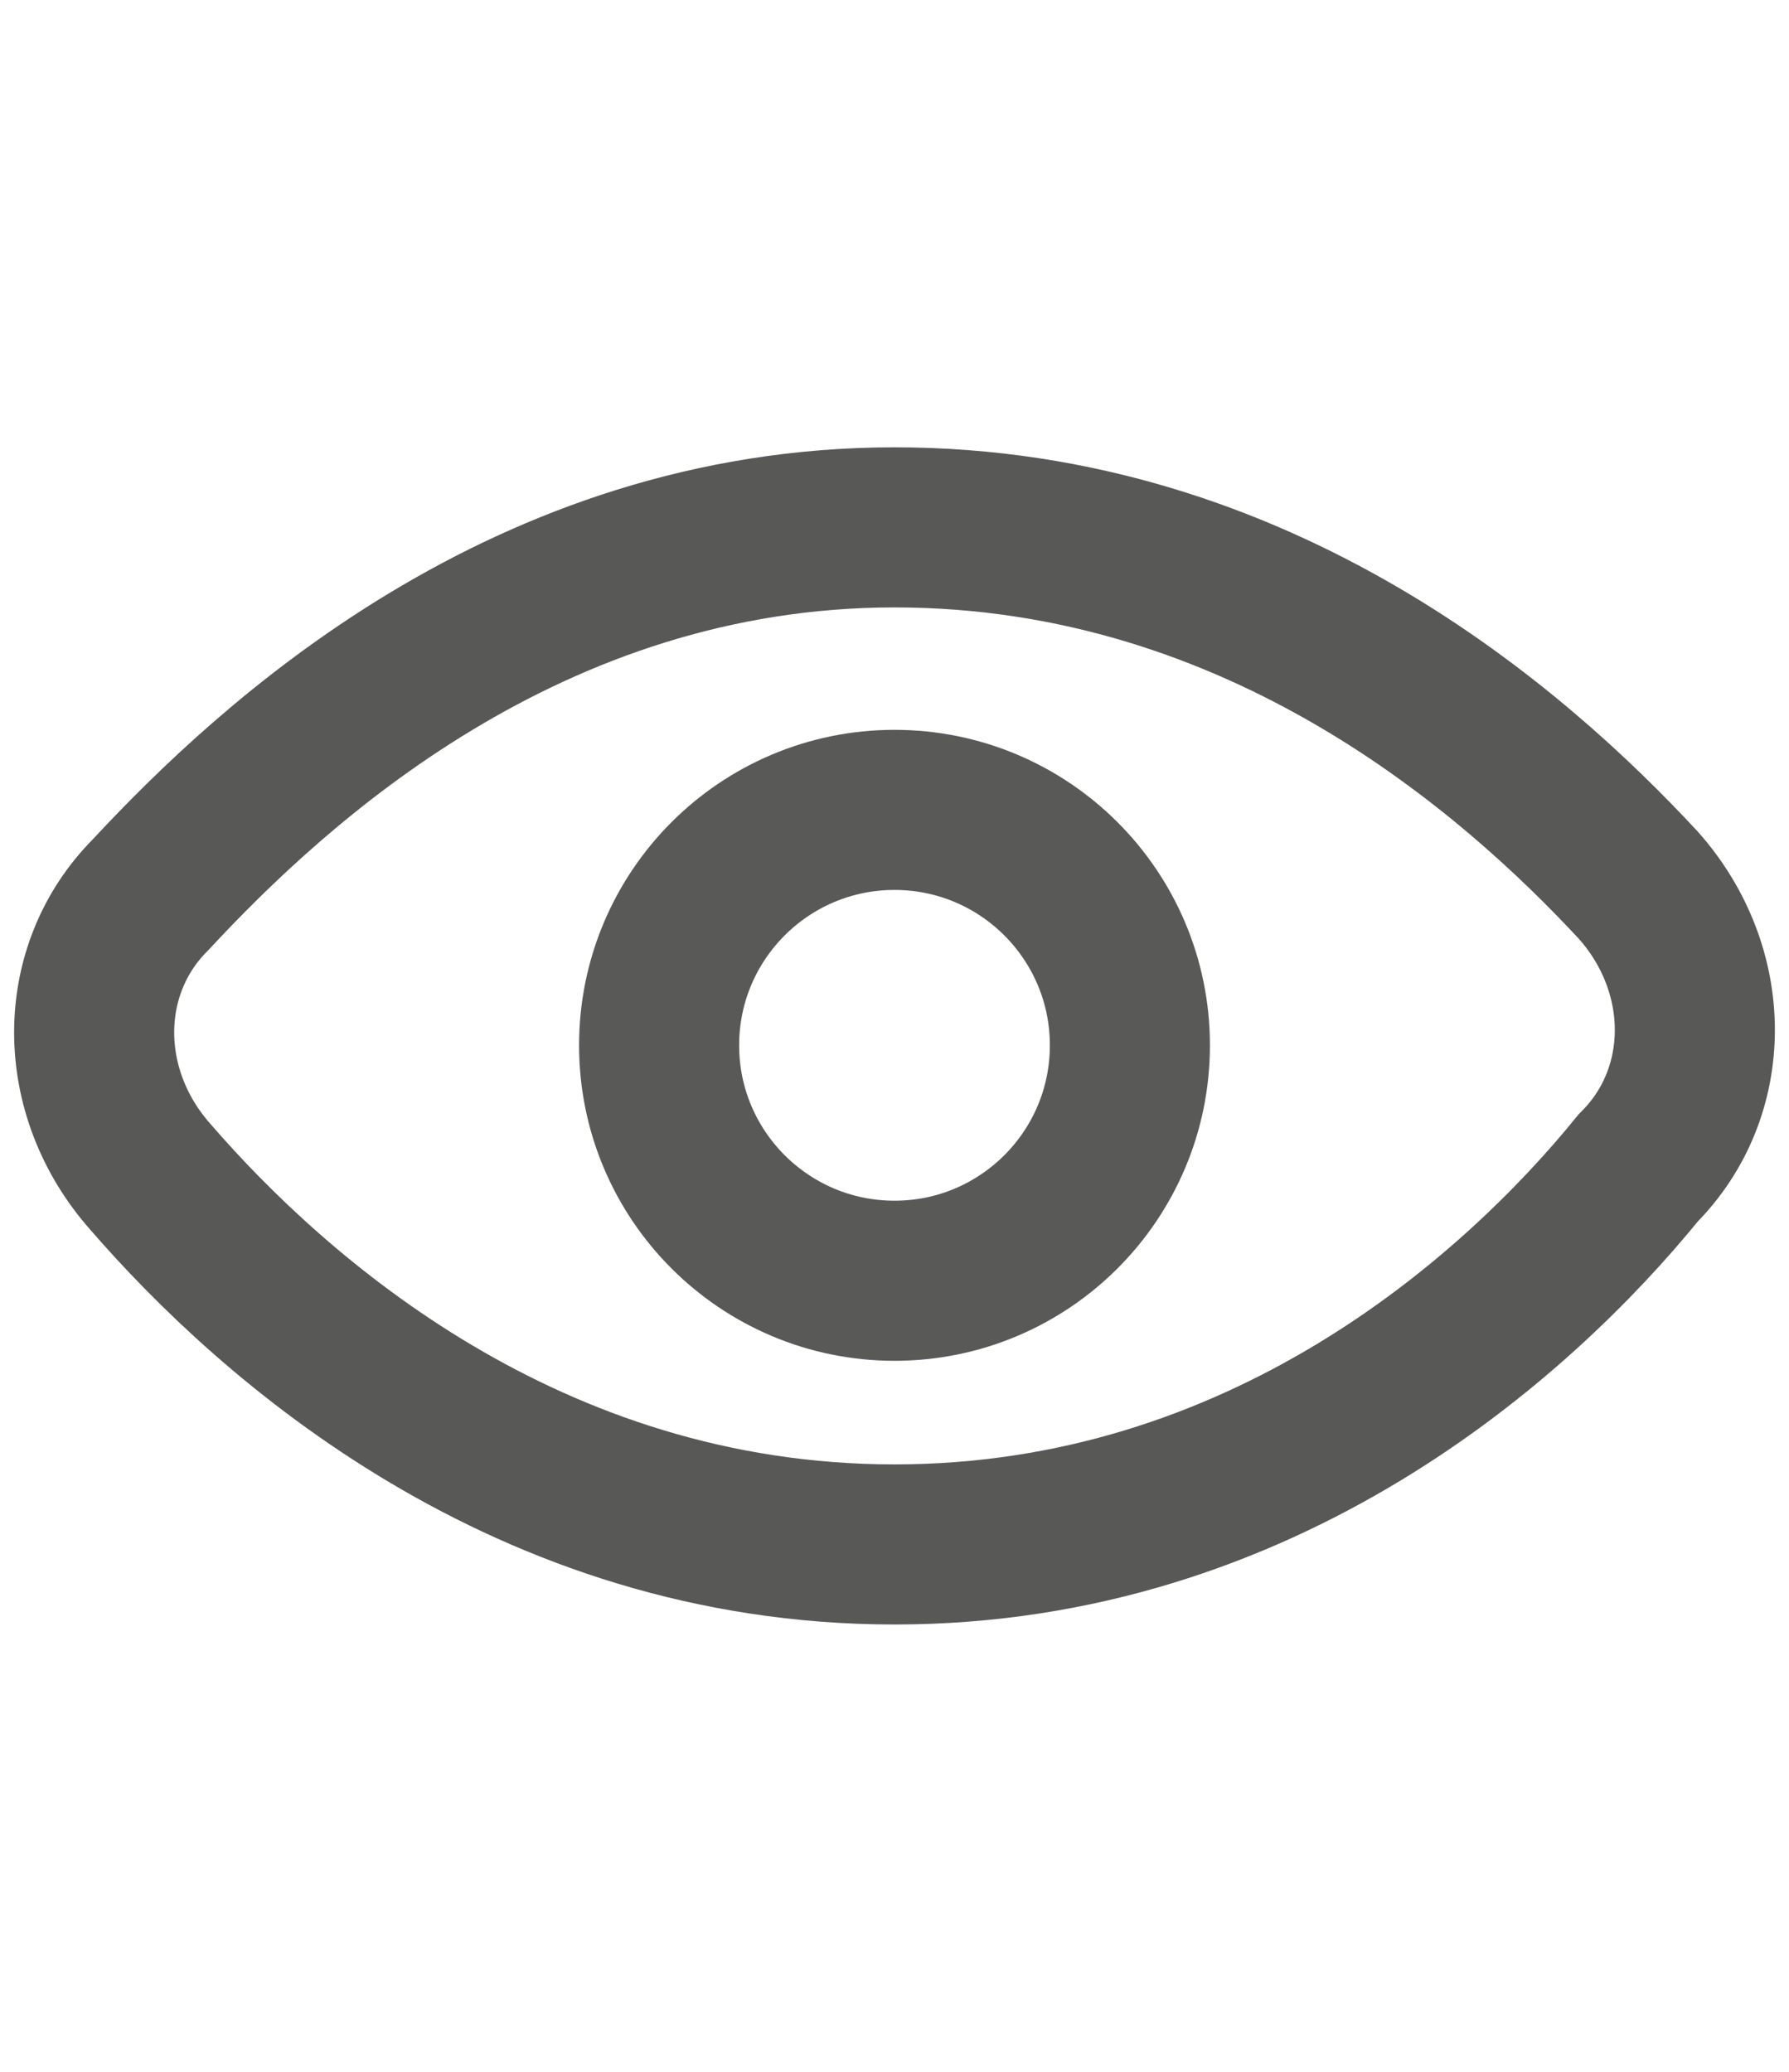
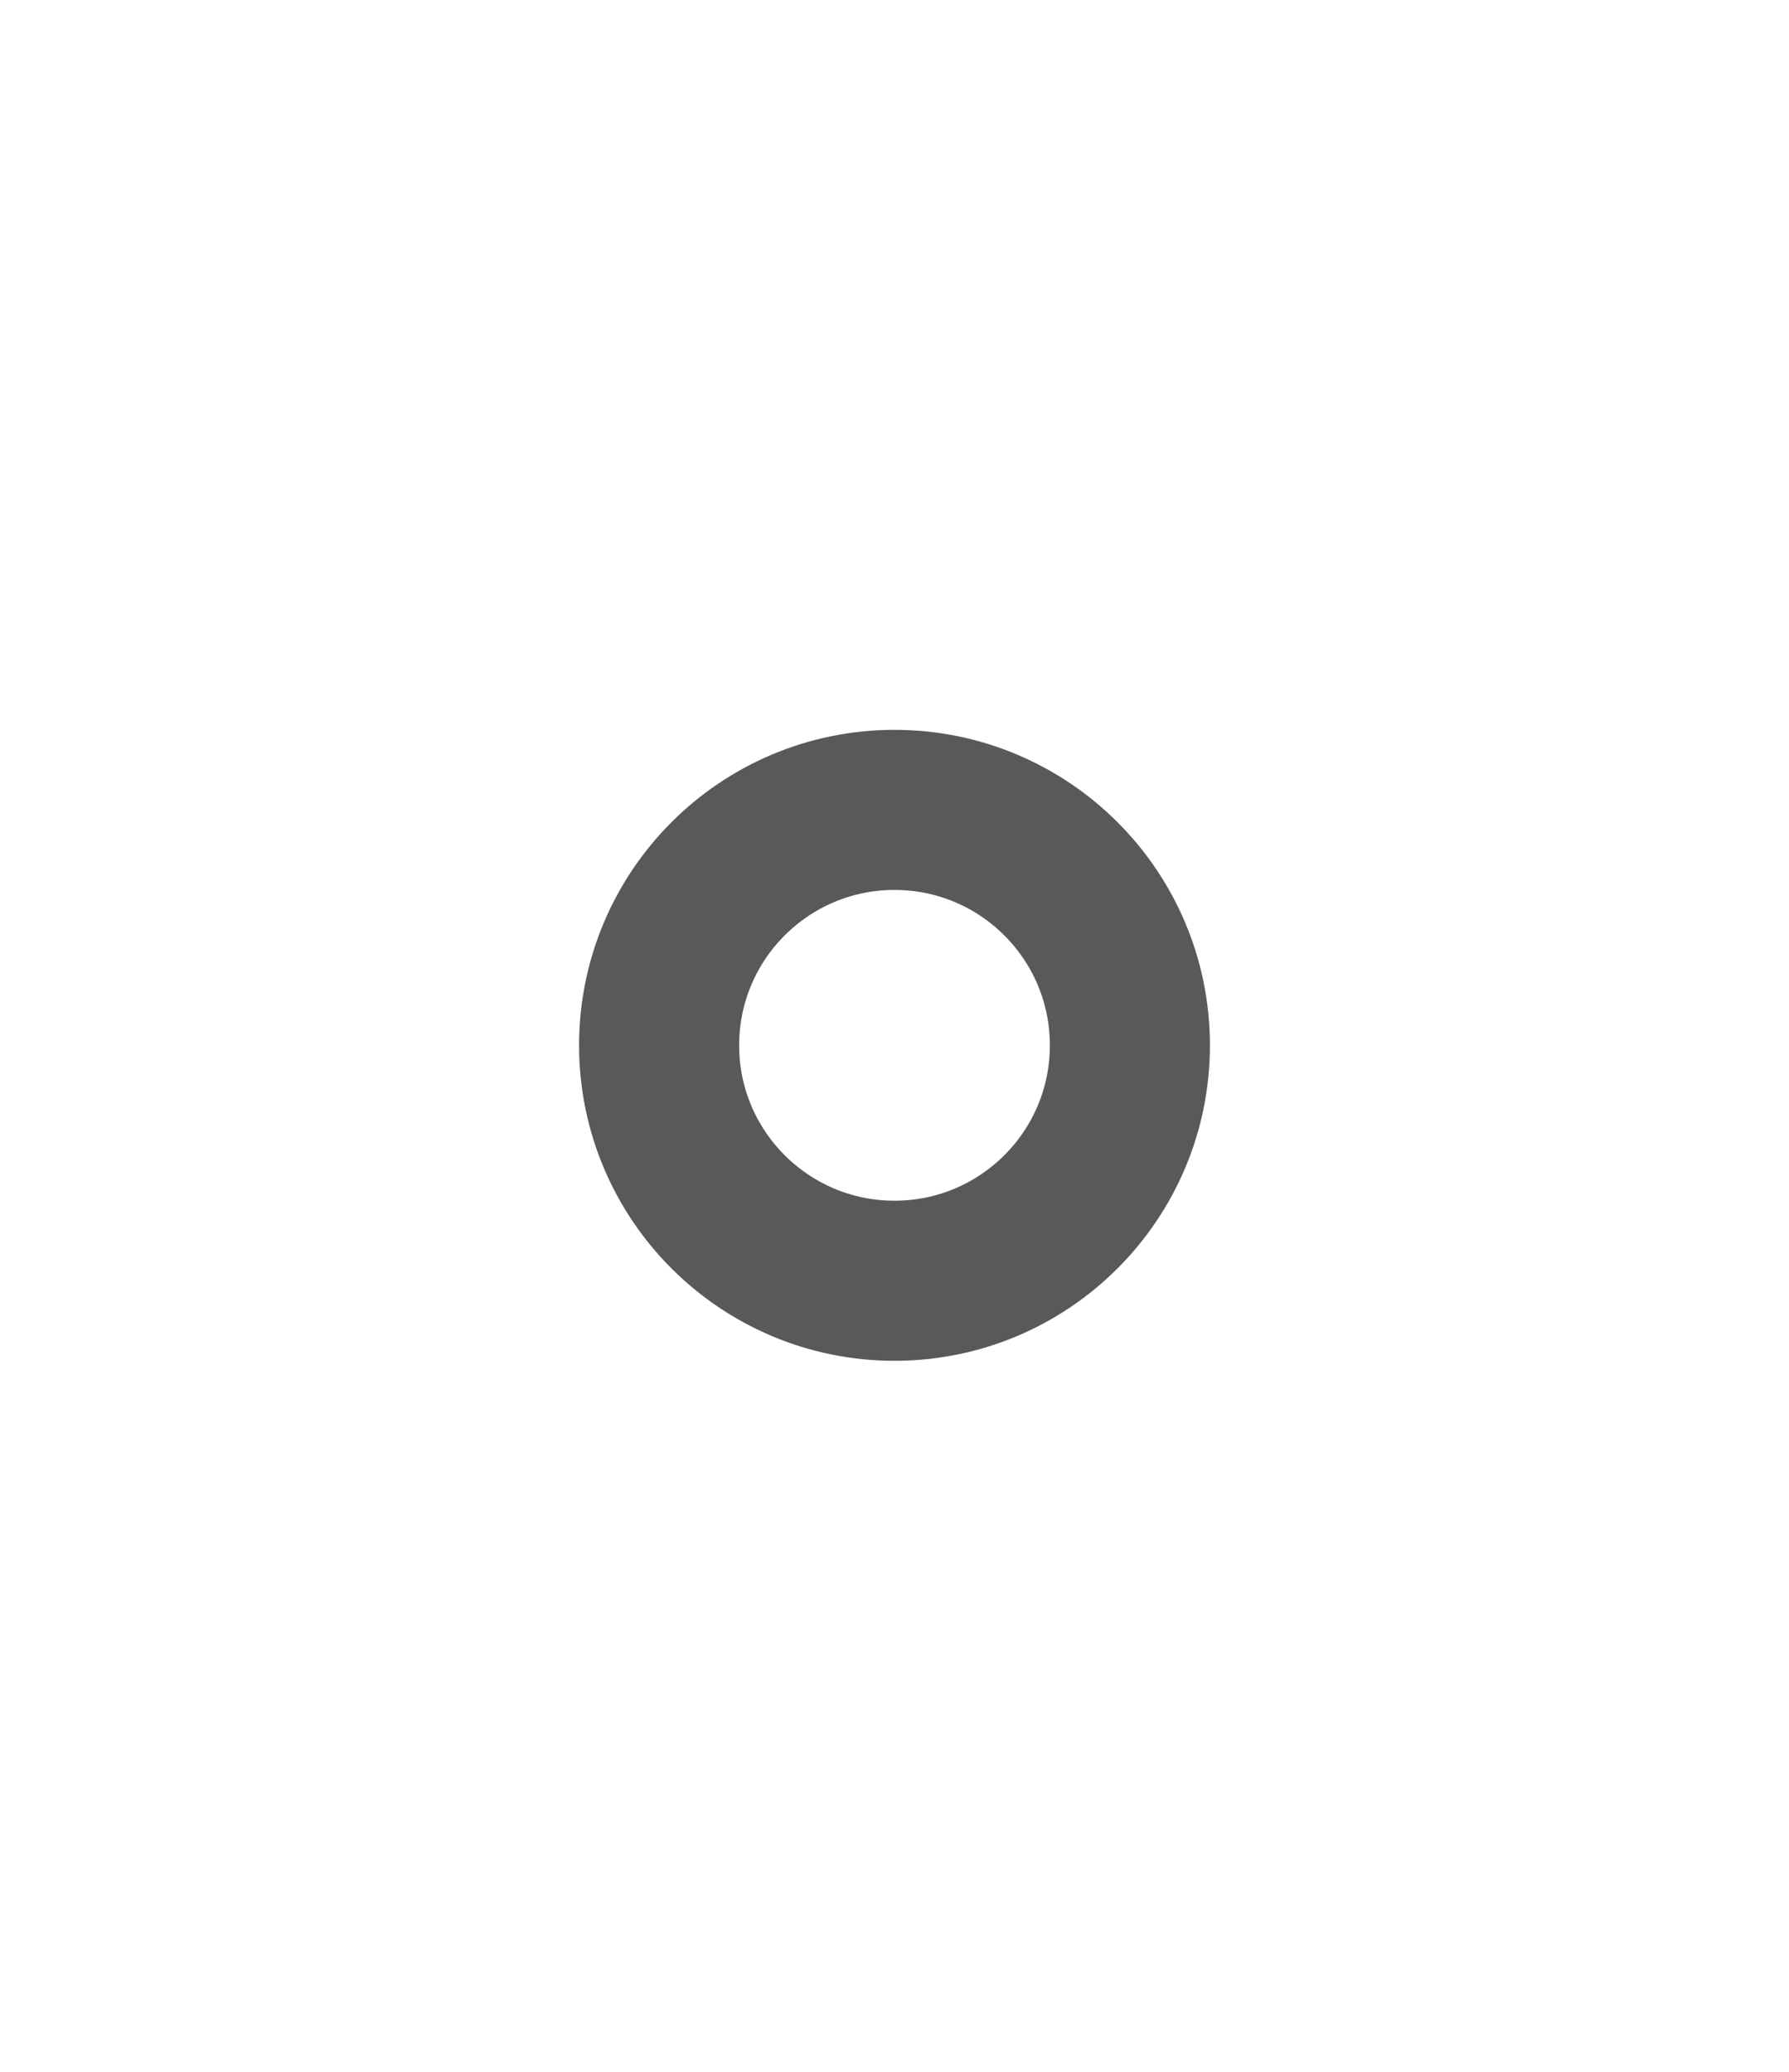
<svg xmlns="http://www.w3.org/2000/svg" version="1.1" id="Livello_1" x="0px" y="0px" viewBox="0 0 19 22" style="enable-background:new 0 0 19 22;" xml:space="preserve">
  <style type="text/css">
	.st0{fill:none;stroke:#585857;stroke-width:1.7;stroke-miterlimit:10;}
	.st1{fill:none;stroke:#595958;stroke-width:1.7;stroke-miterlimit:10;}
</style>
  <desc>Created with Sketch.</desc>
-   <path class="st0" d="M9.5,16.4c-3.9,0-6.6-2.4-7.9-3.9c-0.8-0.9-0.8-2.2,0-3c1.3-1.4,4-3.9,7.9-3.9s6.6,2.4,7.9,3.8l0,0  c0.8,0.9,0.8,2.2,0,3C16.1,14,13.4,16.4,9.5,16.4z" />
  <circle class="st1" cx="9.5" cy="11.1" r="2.5" />
</svg>